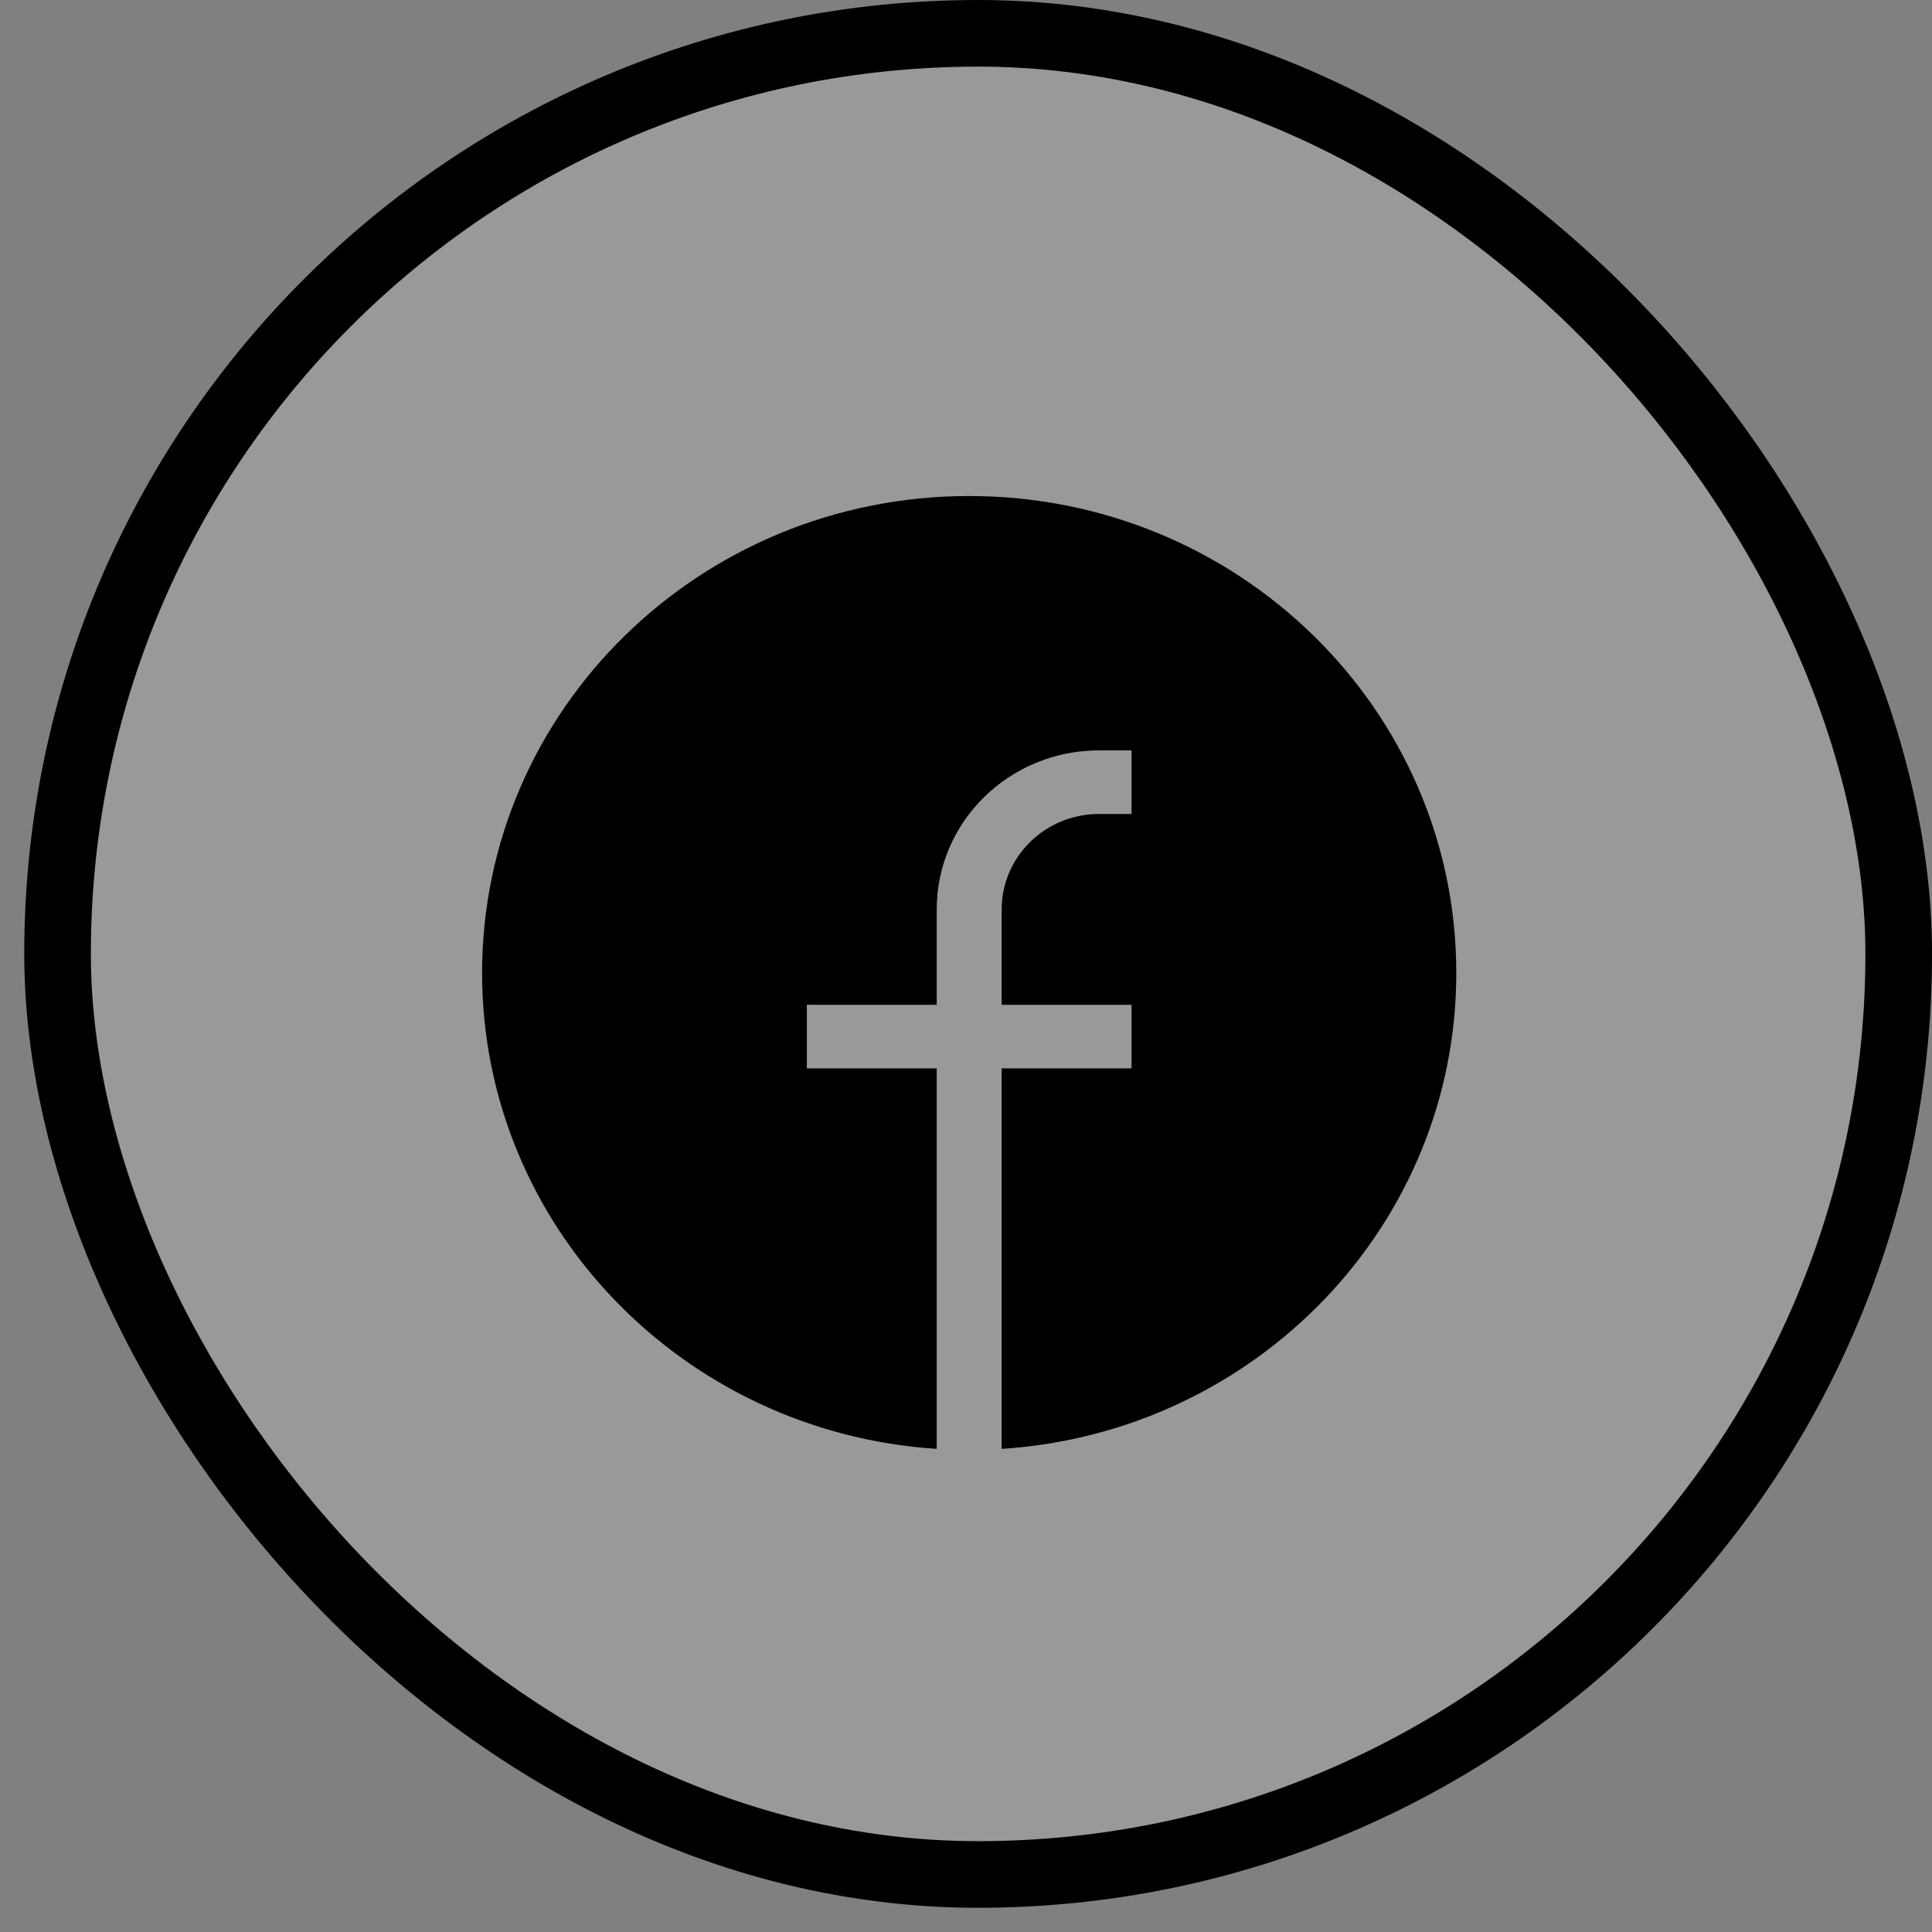
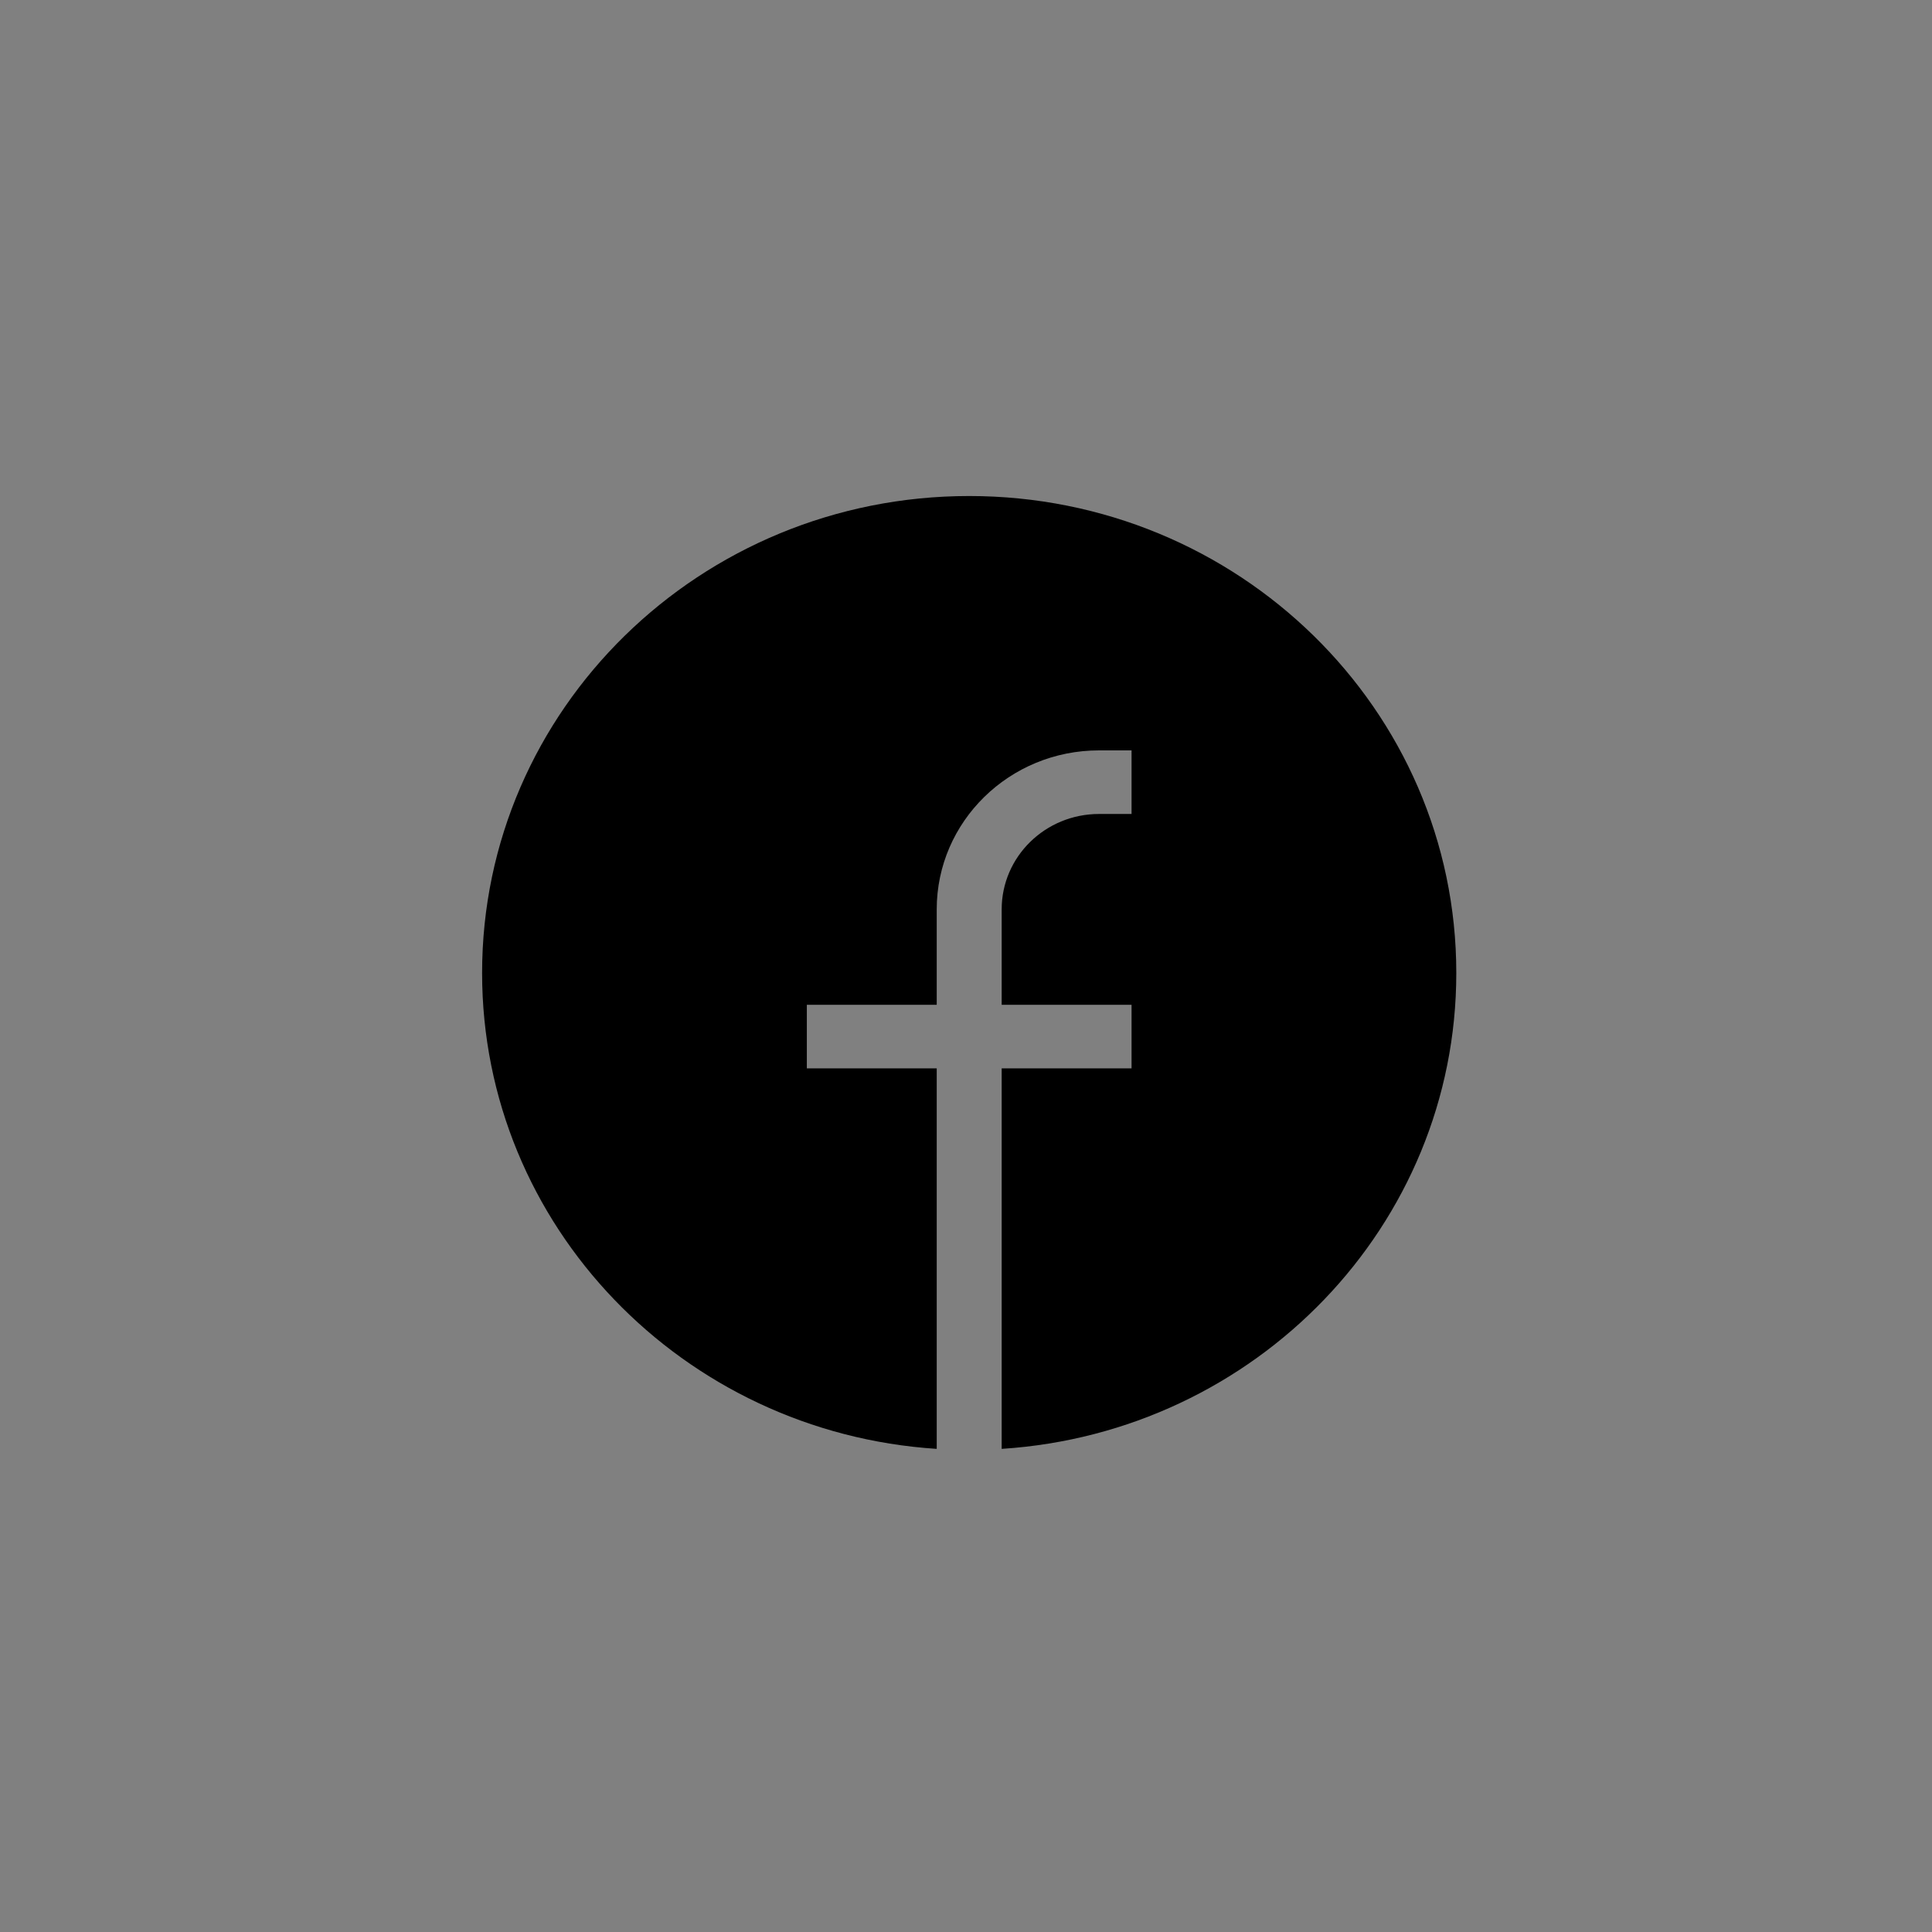
<svg xmlns="http://www.w3.org/2000/svg" width="58" height="58" viewBox="0 0 58 58" fill="none">
  <rect x="0" y="0" width="58" height="58" fill="#808080" stroke="none" />
-   <rect x="1.728" y="1" width="55.273" height="55.273" rx="27.636" fill="white" fill-opacity="0.2" stroke="black" stroke-width="2" />
-   <path d="M14.473 29.209C14.473 21.301 21.02 14.891 29.096 14.891C37.172 14.891 43.719 21.301 43.719 29.209C43.719 36.796 37.692 43.005 30.071 43.496V32.073H33.97V30.164H30.071V27.3C30.071 25.718 31.38 24.436 32.995 24.436H33.97V22.527H32.995C30.303 22.527 28.121 24.664 28.121 27.3V30.164H24.222V32.073H28.121V43.496C20.5 43.005 14.473 36.796 14.473 29.209Z" fill="black" />
+   <path d="M14.473 29.209C14.473 21.301 21.02 14.891 29.096 14.891C37.172 14.891 43.719 21.301 43.719 29.209C43.719 36.796 37.692 43.005 30.071 43.496V32.073H33.97V30.164H30.071V27.3C30.071 25.718 31.38 24.436 32.995 24.436H33.97V22.527H32.995C30.303 22.527 28.121 24.664 28.121 27.3V30.164H24.222V32.073H28.121V43.496C20.5 43.005 14.473 36.796 14.473 29.209" fill="black" />
</svg>